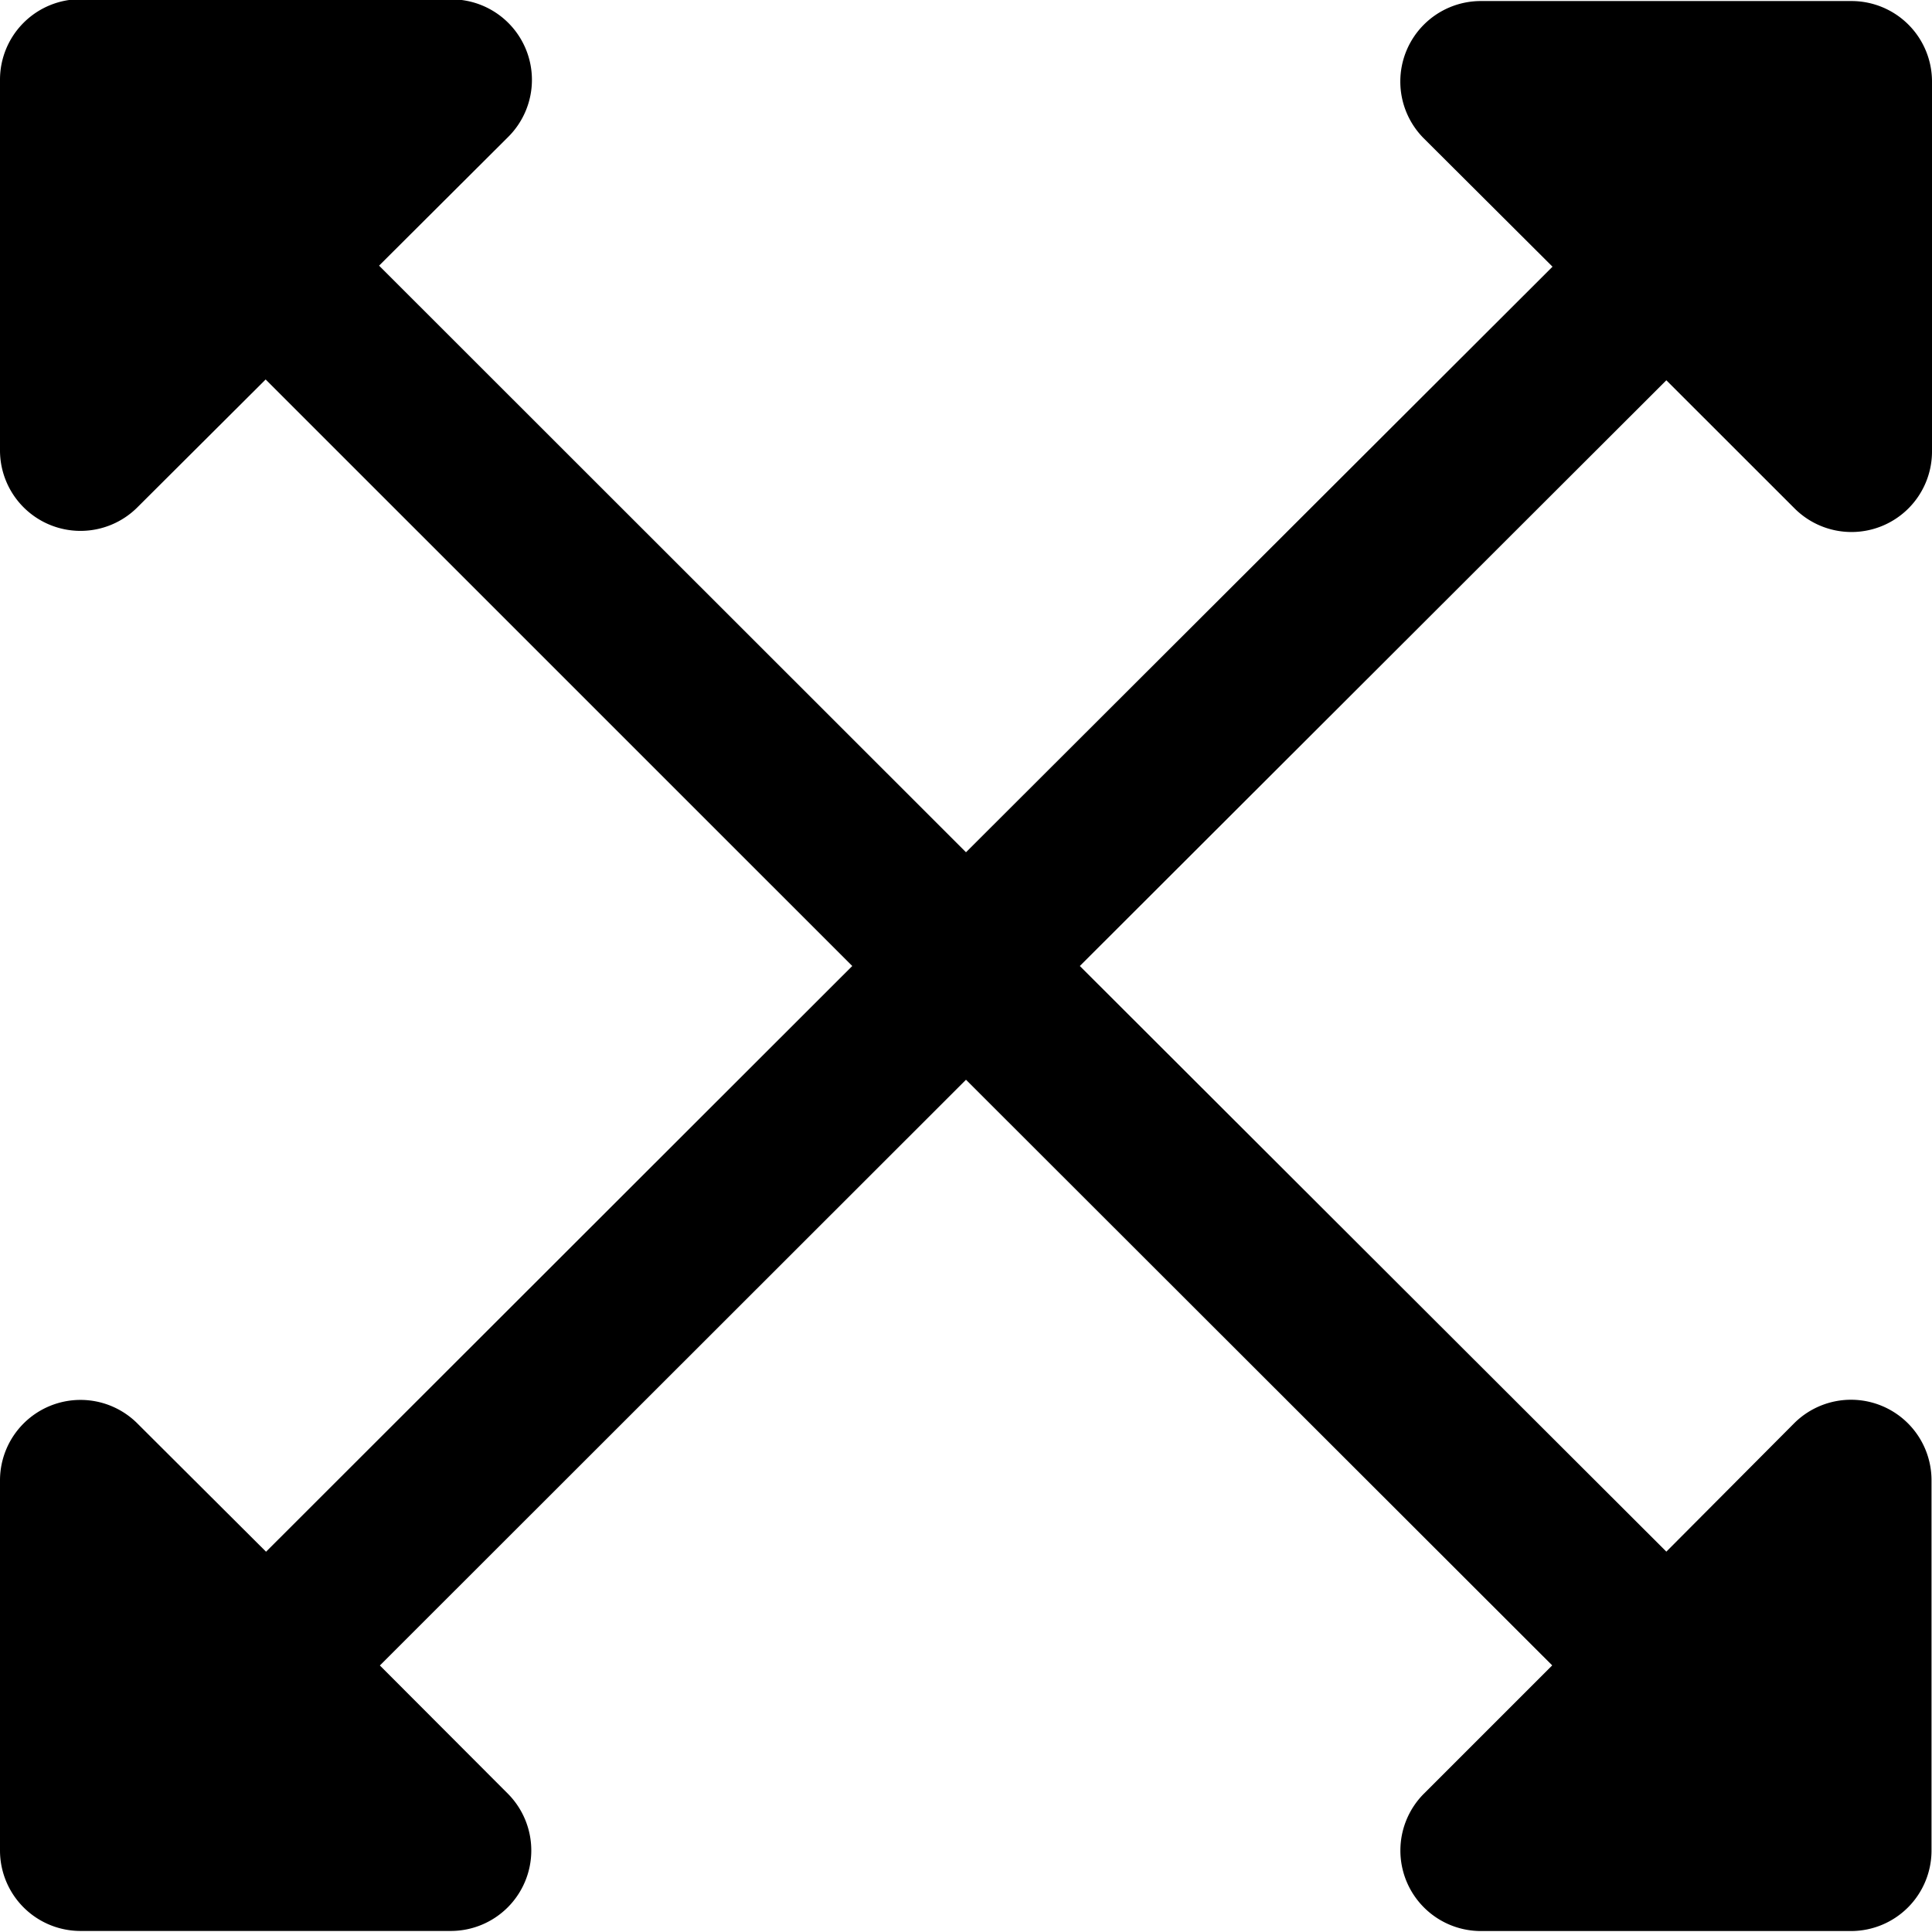
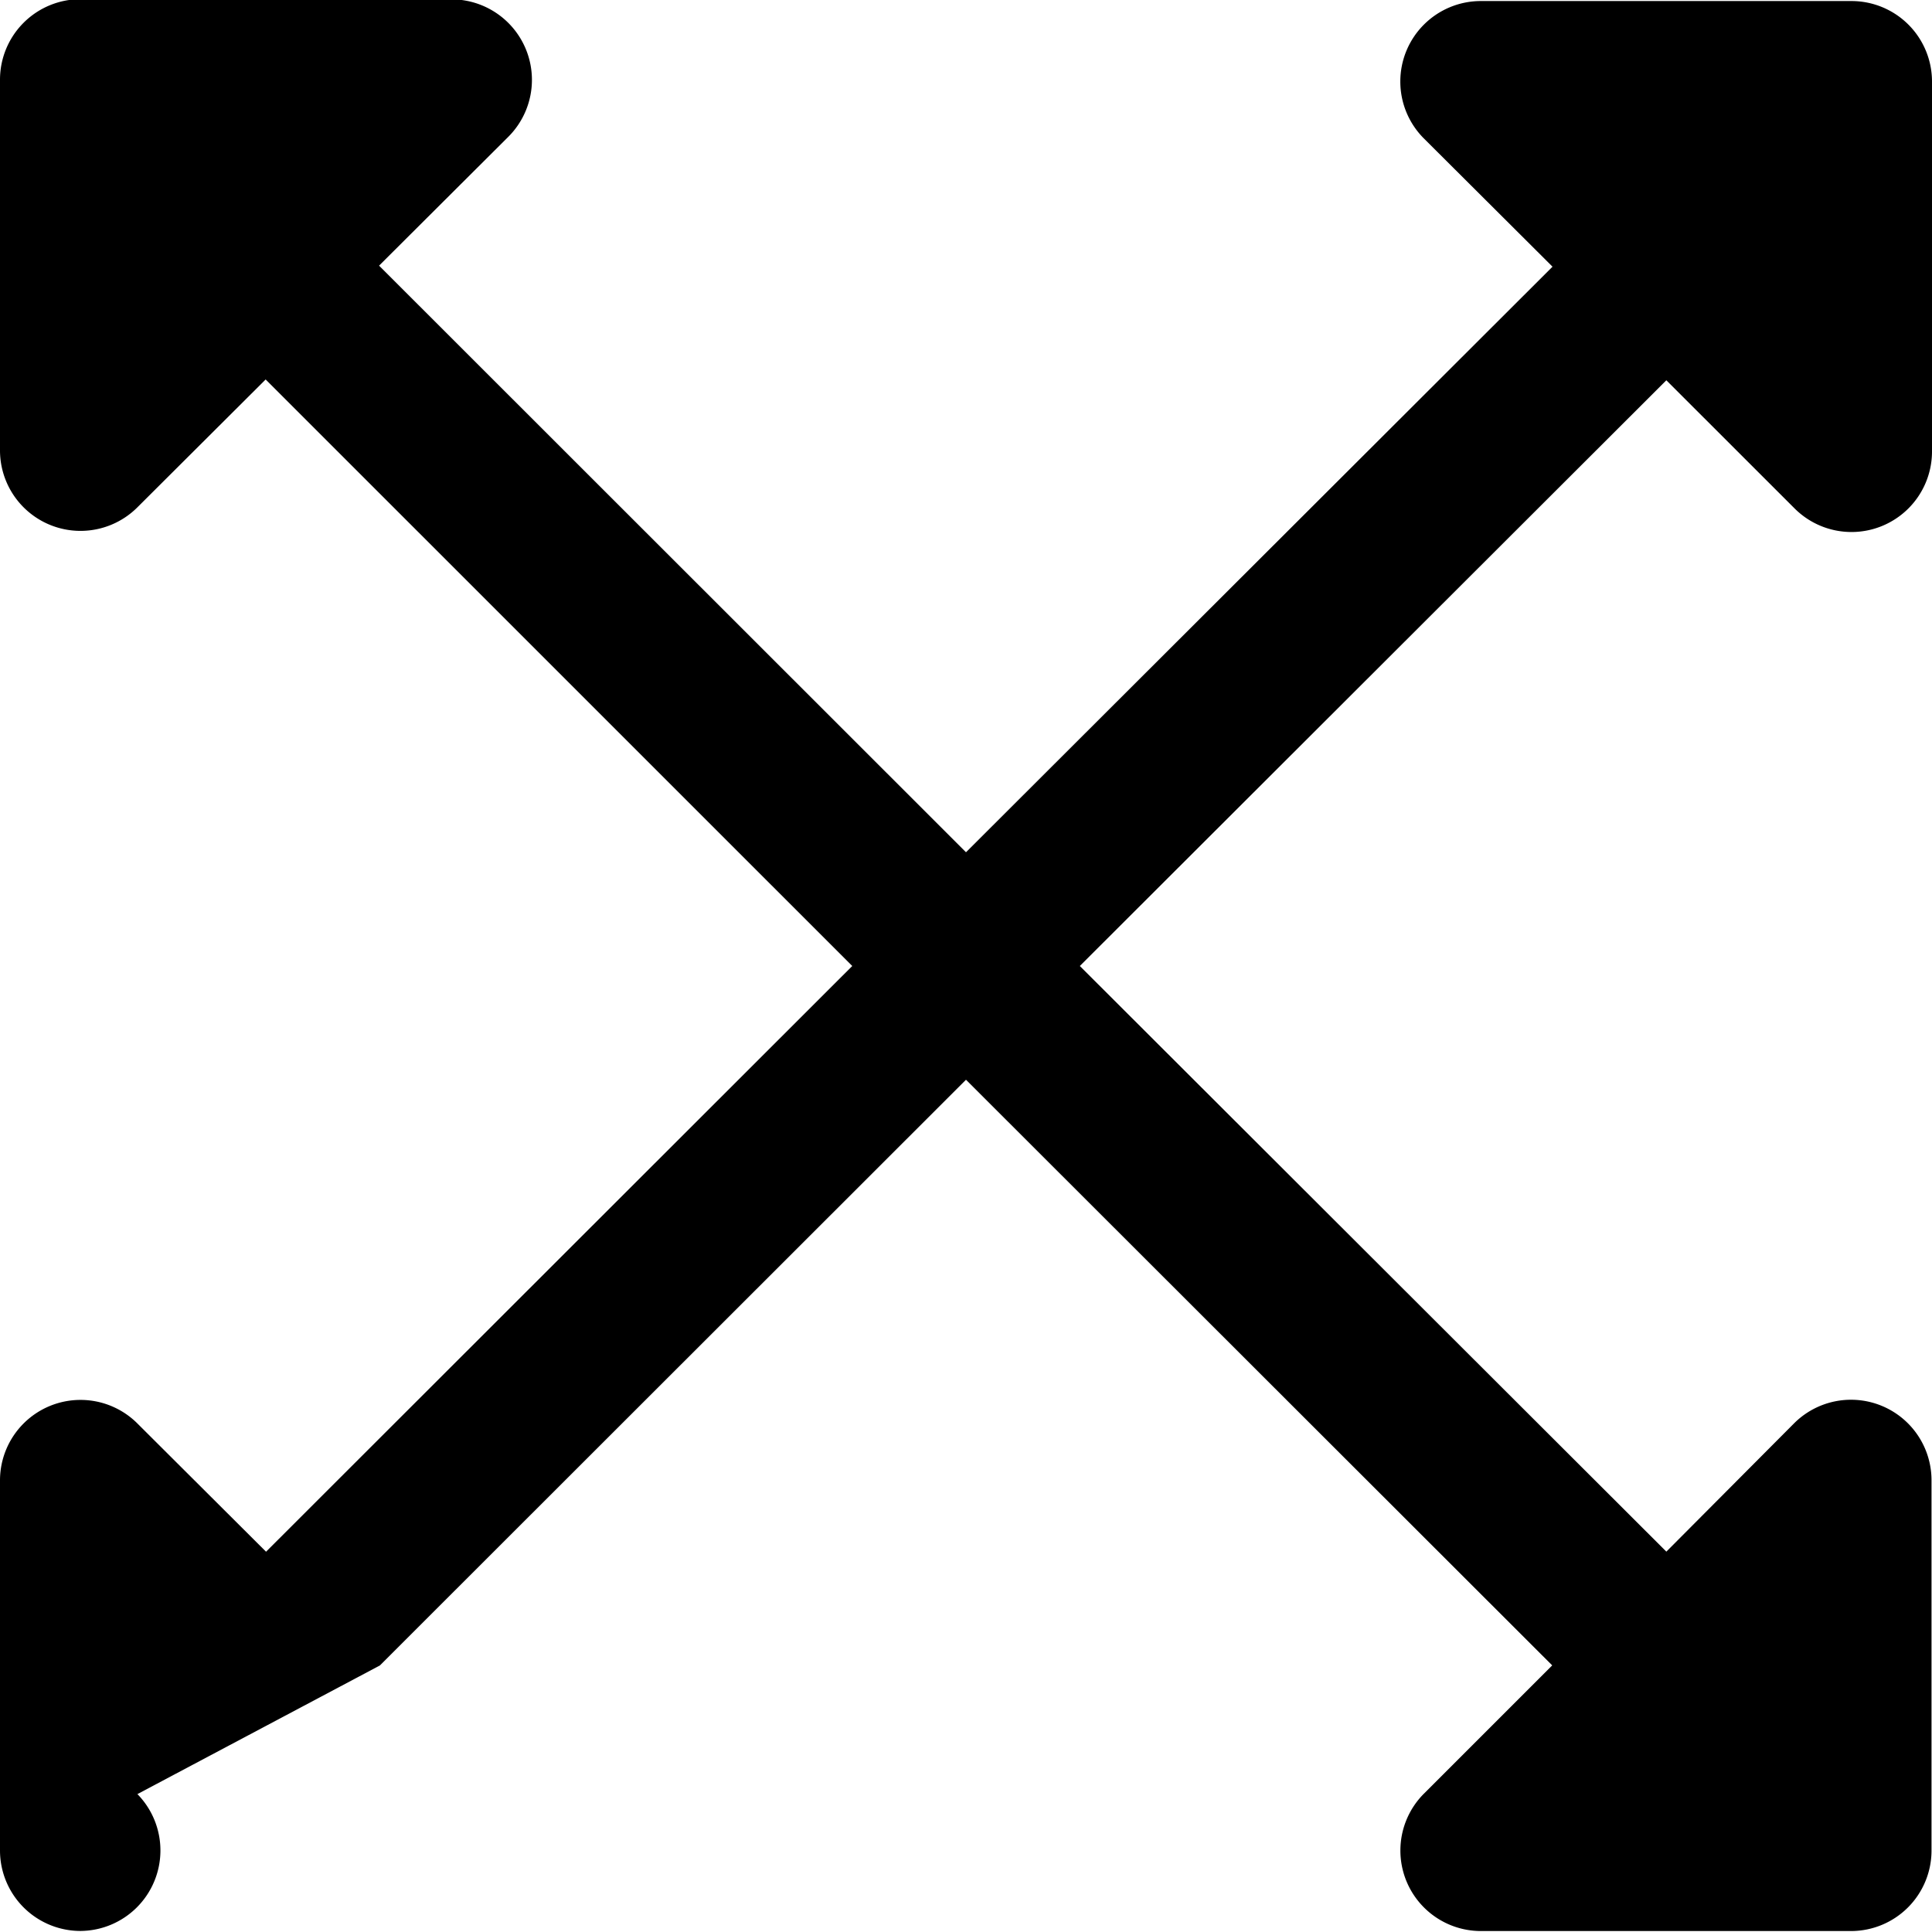
<svg xmlns="http://www.w3.org/2000/svg" id="arrow-circle-down" viewBox="0 0 24 24" width="512" height="512">
-   <path d="M20.7,4.724l1.595,1.594A1,1,0,0,0,24,5.613l0-4.6a1,1,0,0,0-1-1H18.393a1,1,0,0,0-.707,1.705l1.6,1.595L12,10.587,4.709,3.3,6.314,1.7A1,1,0,0,0,5.607-.008L1-.01a1,1,0,0,0-1,1v4.6A1,1,0,0,0,1.709,6.3L3.3,4.714,10.587,12,3.305,19.276l-1.6-1.595A1,1,0,0,0,0,18.387l0,4.6a1,1,0,0,0,1,1H5.607a1,1,0,0,0,.707-1.7L4.719,20.689,12,13.413l7.282,7.275-1.6,1.6a1,1,0,0,0,.707,1.7l4.605,0a1,1,0,0,0,1-1v-4.6a1,1,0,0,0-1.707-.707L20.7,19.275,13.414,12Z" />
+   <path d="M20.7,4.724l1.595,1.594A1,1,0,0,0,24,5.613l0-4.6a1,1,0,0,0-1-1H18.393a1,1,0,0,0-.707,1.705l1.6,1.595L12,10.587,4.709,3.3,6.314,1.7A1,1,0,0,0,5.607-.008L1-.01a1,1,0,0,0-1,1v4.6A1,1,0,0,0,1.709,6.3L3.3,4.714,10.587,12,3.305,19.276l-1.6-1.595A1,1,0,0,0,0,18.387l0,4.6a1,1,0,0,0,1,1a1,1,0,0,0,.707-1.7L4.719,20.689,12,13.413l7.282,7.275-1.6,1.6a1,1,0,0,0,.707,1.7l4.605,0a1,1,0,0,0,1-1v-4.6a1,1,0,0,0-1.707-.707L20.7,19.275,13.414,12Z" />
</svg>